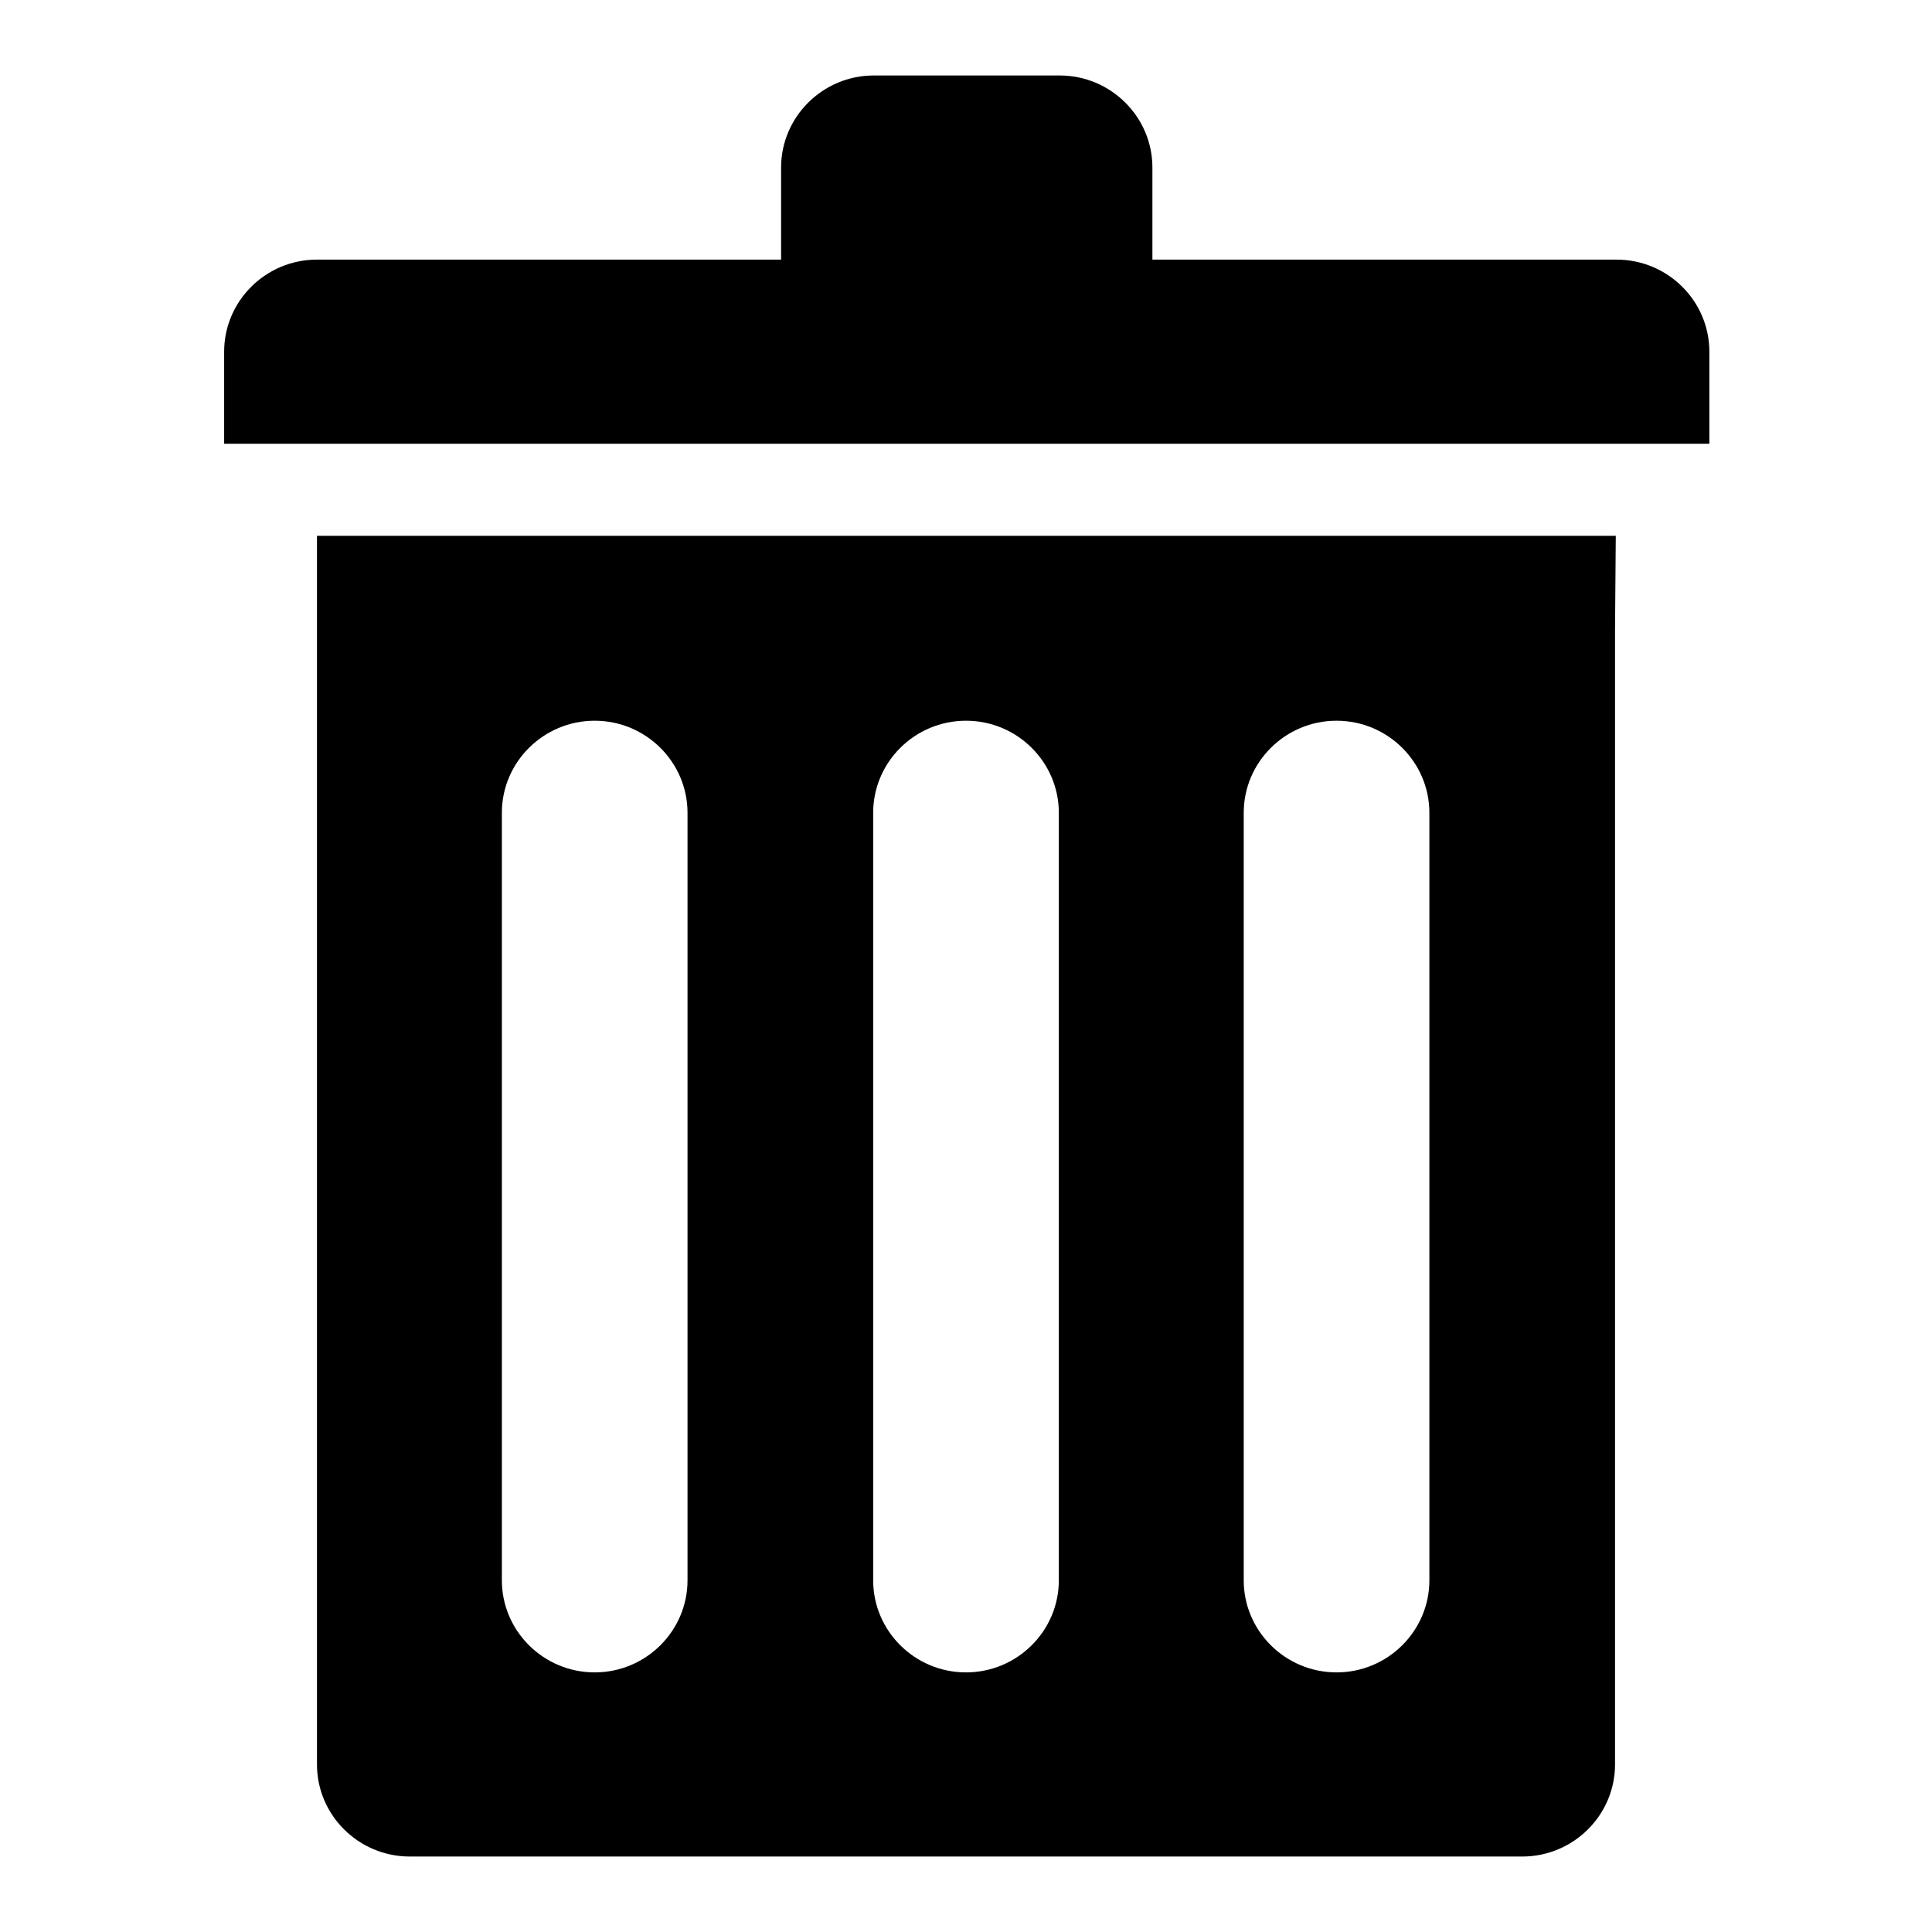
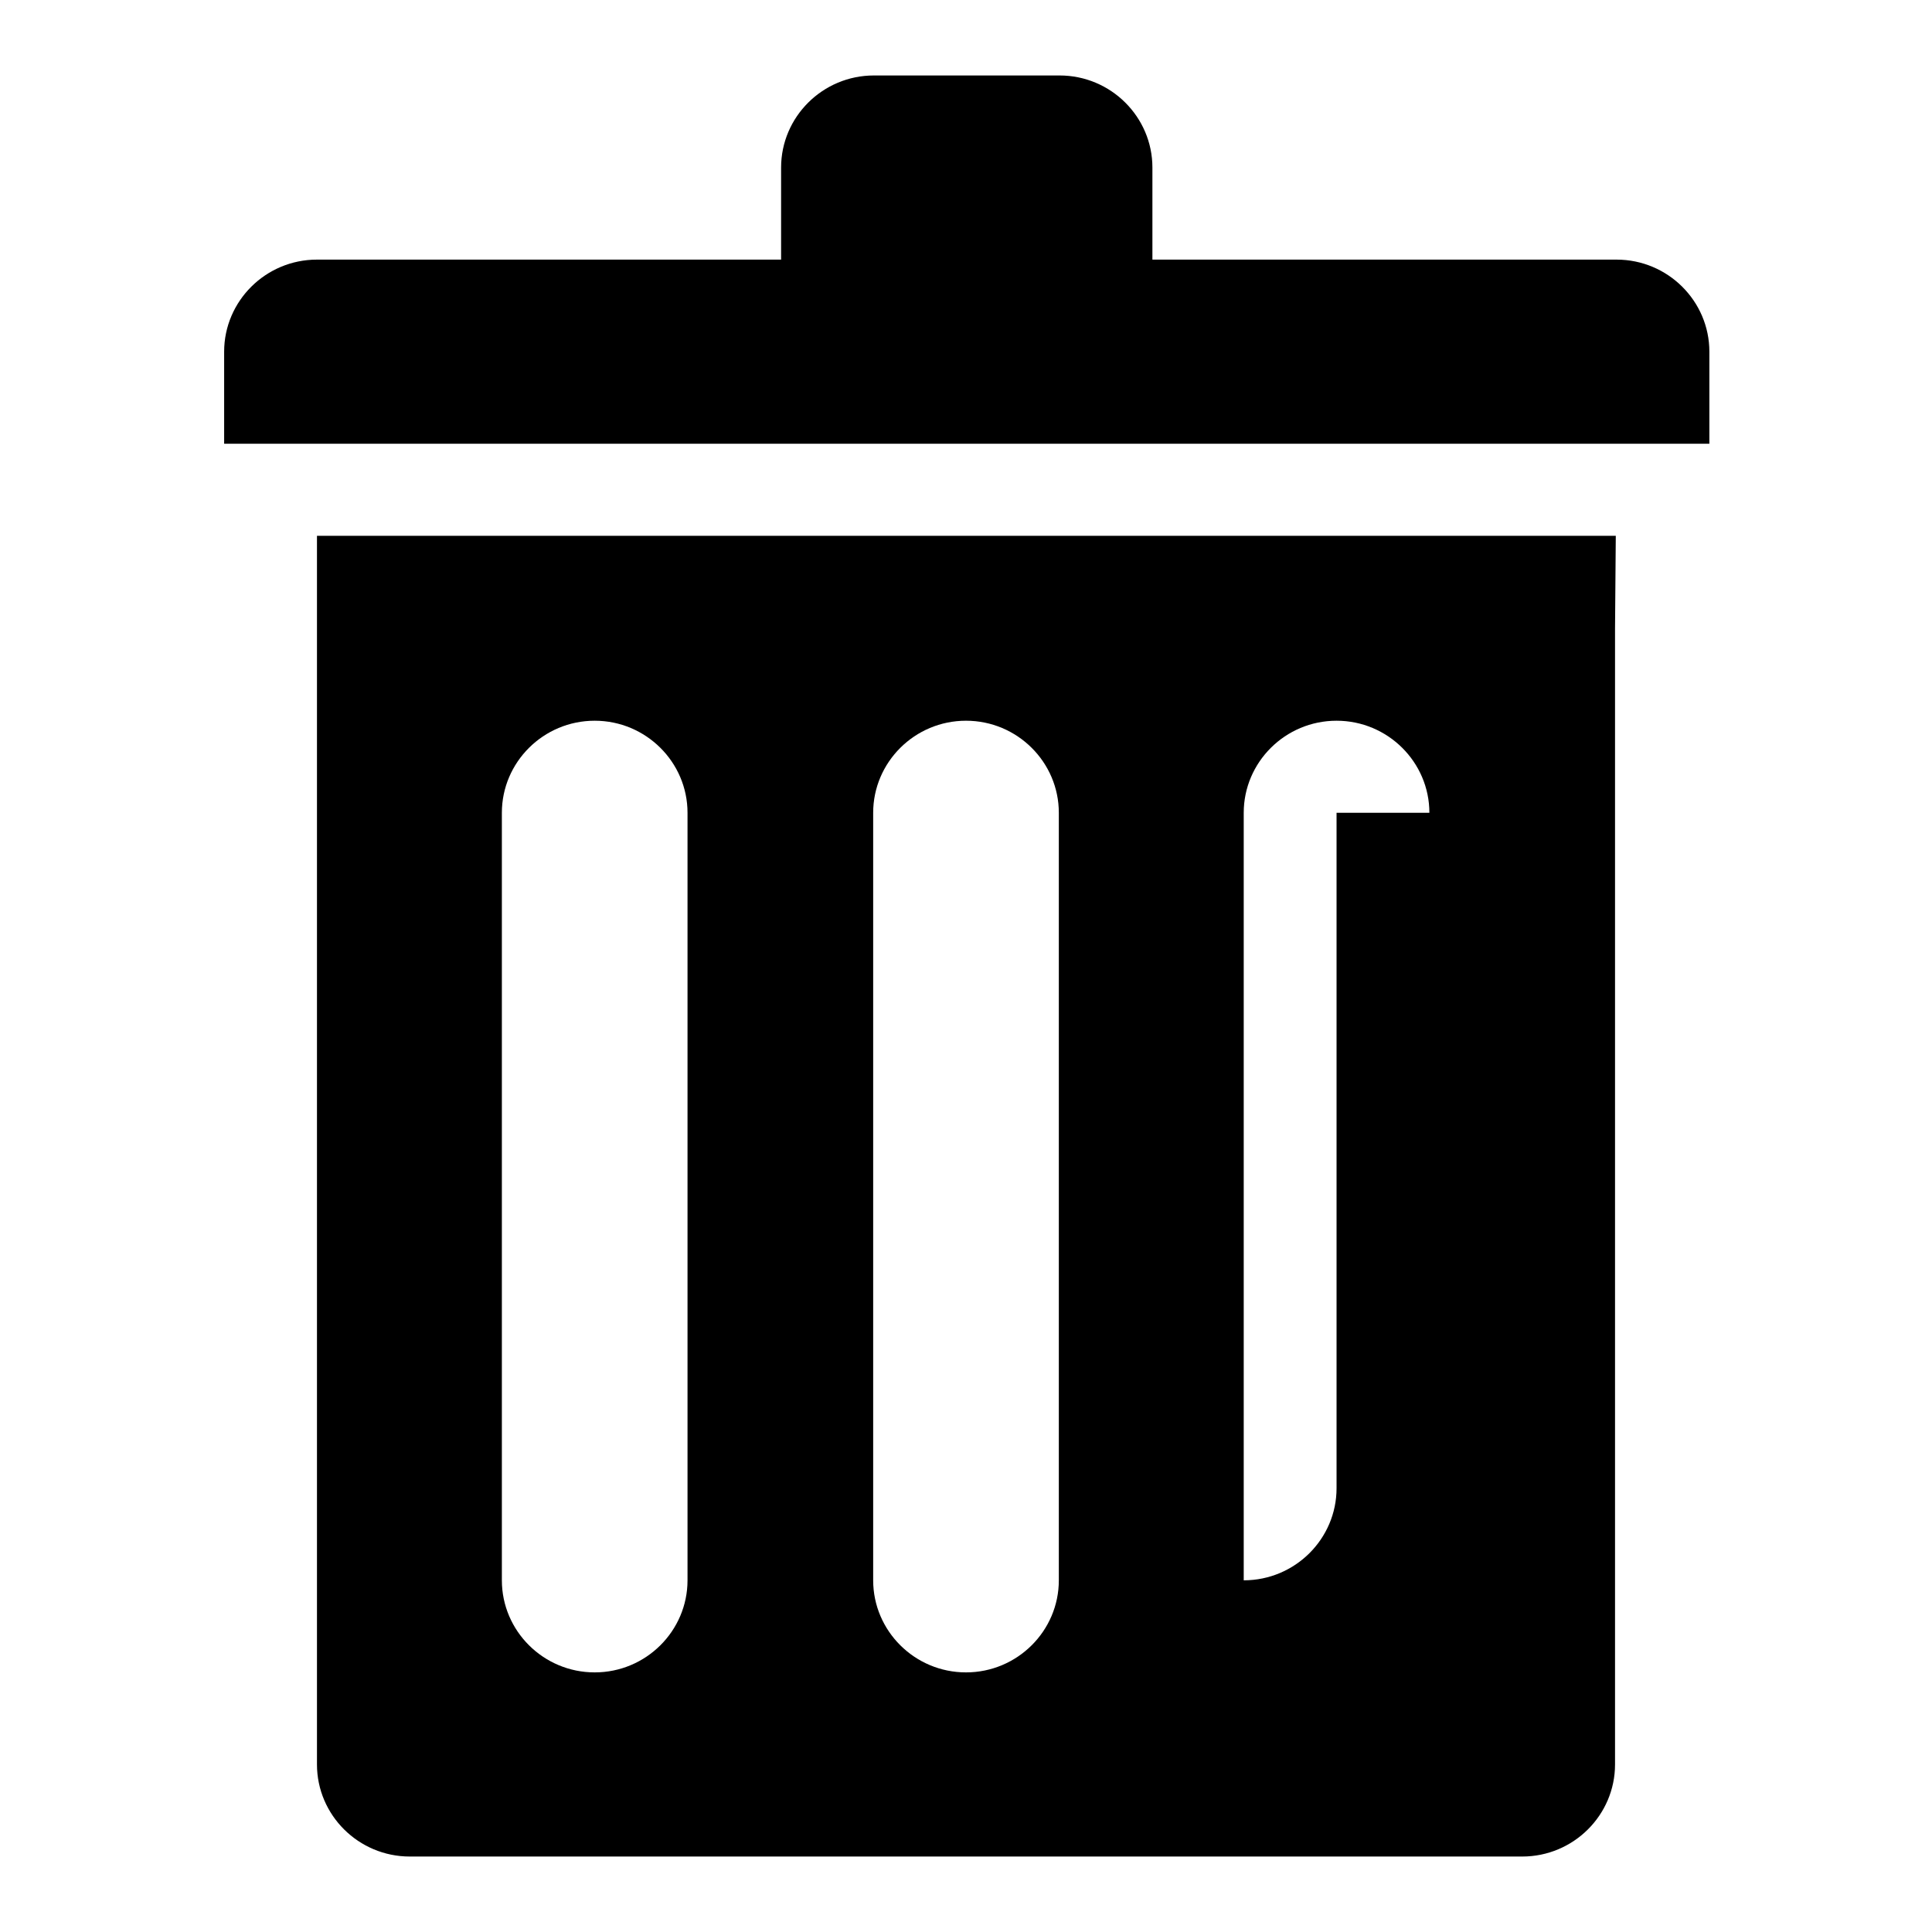
<svg xmlns="http://www.w3.org/2000/svg" version="1.1" x="0px" y="0px" viewBox="0 0 256 256" enable-background="new 0 0 256 256" xml:space="preserve">
  <g>
    <g>
-       <path fill="#000000" d="M29.7,46.6c0-6.7,5.5-12.2,12.3-12.2h61.5V22.2c0-6.7,5.5-12.2,12.3-12.2h24.6c6.8,0,12.3,5.5,12.3,12.2v12.2h61.5c6.8,0,12.3,5.5,12.3,12.2v12.2H29.7V46.6z M214,83.3v24.4v126.1c0,6.7-5.5,12.2-12.3,12.2H54.3c-6.8,0-12.3-5.5-12.3-12.2V107.7V83.3V71h172.1L214,83.3L214,83.3z M91.1,107.7c0-6.7-5.5-12.2-12.3-12.2s-12.3,5.5-12.3,12.2v101.7c0,6.7,5.5,12.2,12.3,12.2s12.3-5.5,12.3-12.2V107.7z M140.3,107.7c0-6.7-5.5-12.2-12.3-12.2c-6.8,0-12.3,5.5-12.3,12.2v101.7c0,6.7,5.5,12.2,12.3,12.2c6.8,0,12.3-5.5,12.3-12.2V107.7z M189.4,107.7c0-6.7-5.5-12.2-12.3-12.2c-6.8,0-12.3,5.5-12.3,12.2v101.7c0,6.7,5.5,12.2,12.3,12.2c6.8,0,12.3-5.5,12.3-12.2V107.7z" />
+       <path fill="#000000" d="M29.7,46.6c0-6.7,5.5-12.2,12.3-12.2h61.5V22.2c0-6.7,5.5-12.2,12.3-12.2h24.6c6.8,0,12.3,5.5,12.3,12.2v12.2h61.5c6.8,0,12.3,5.5,12.3,12.2v12.2H29.7V46.6z M214,83.3v24.4v126.1c0,6.7-5.5,12.2-12.3,12.2H54.3c-6.8,0-12.3-5.5-12.3-12.2V107.7V83.3V71h172.1L214,83.3L214,83.3z M91.1,107.7c0-6.7-5.5-12.2-12.3-12.2s-12.3,5.5-12.3,12.2v101.7c0,6.7,5.5,12.2,12.3,12.2s12.3-5.5,12.3-12.2V107.7z M140.3,107.7c0-6.7-5.5-12.2-12.3-12.2c-6.8,0-12.3,5.5-12.3,12.2v101.7c0,6.7,5.5,12.2,12.3,12.2c6.8,0,12.3-5.5,12.3-12.2V107.7z M189.4,107.7c0-6.7-5.5-12.2-12.3-12.2c-6.8,0-12.3,5.5-12.3,12.2v101.7c6.8,0,12.3-5.5,12.3-12.2V107.7z" />
    </g>
  </g>
</svg>